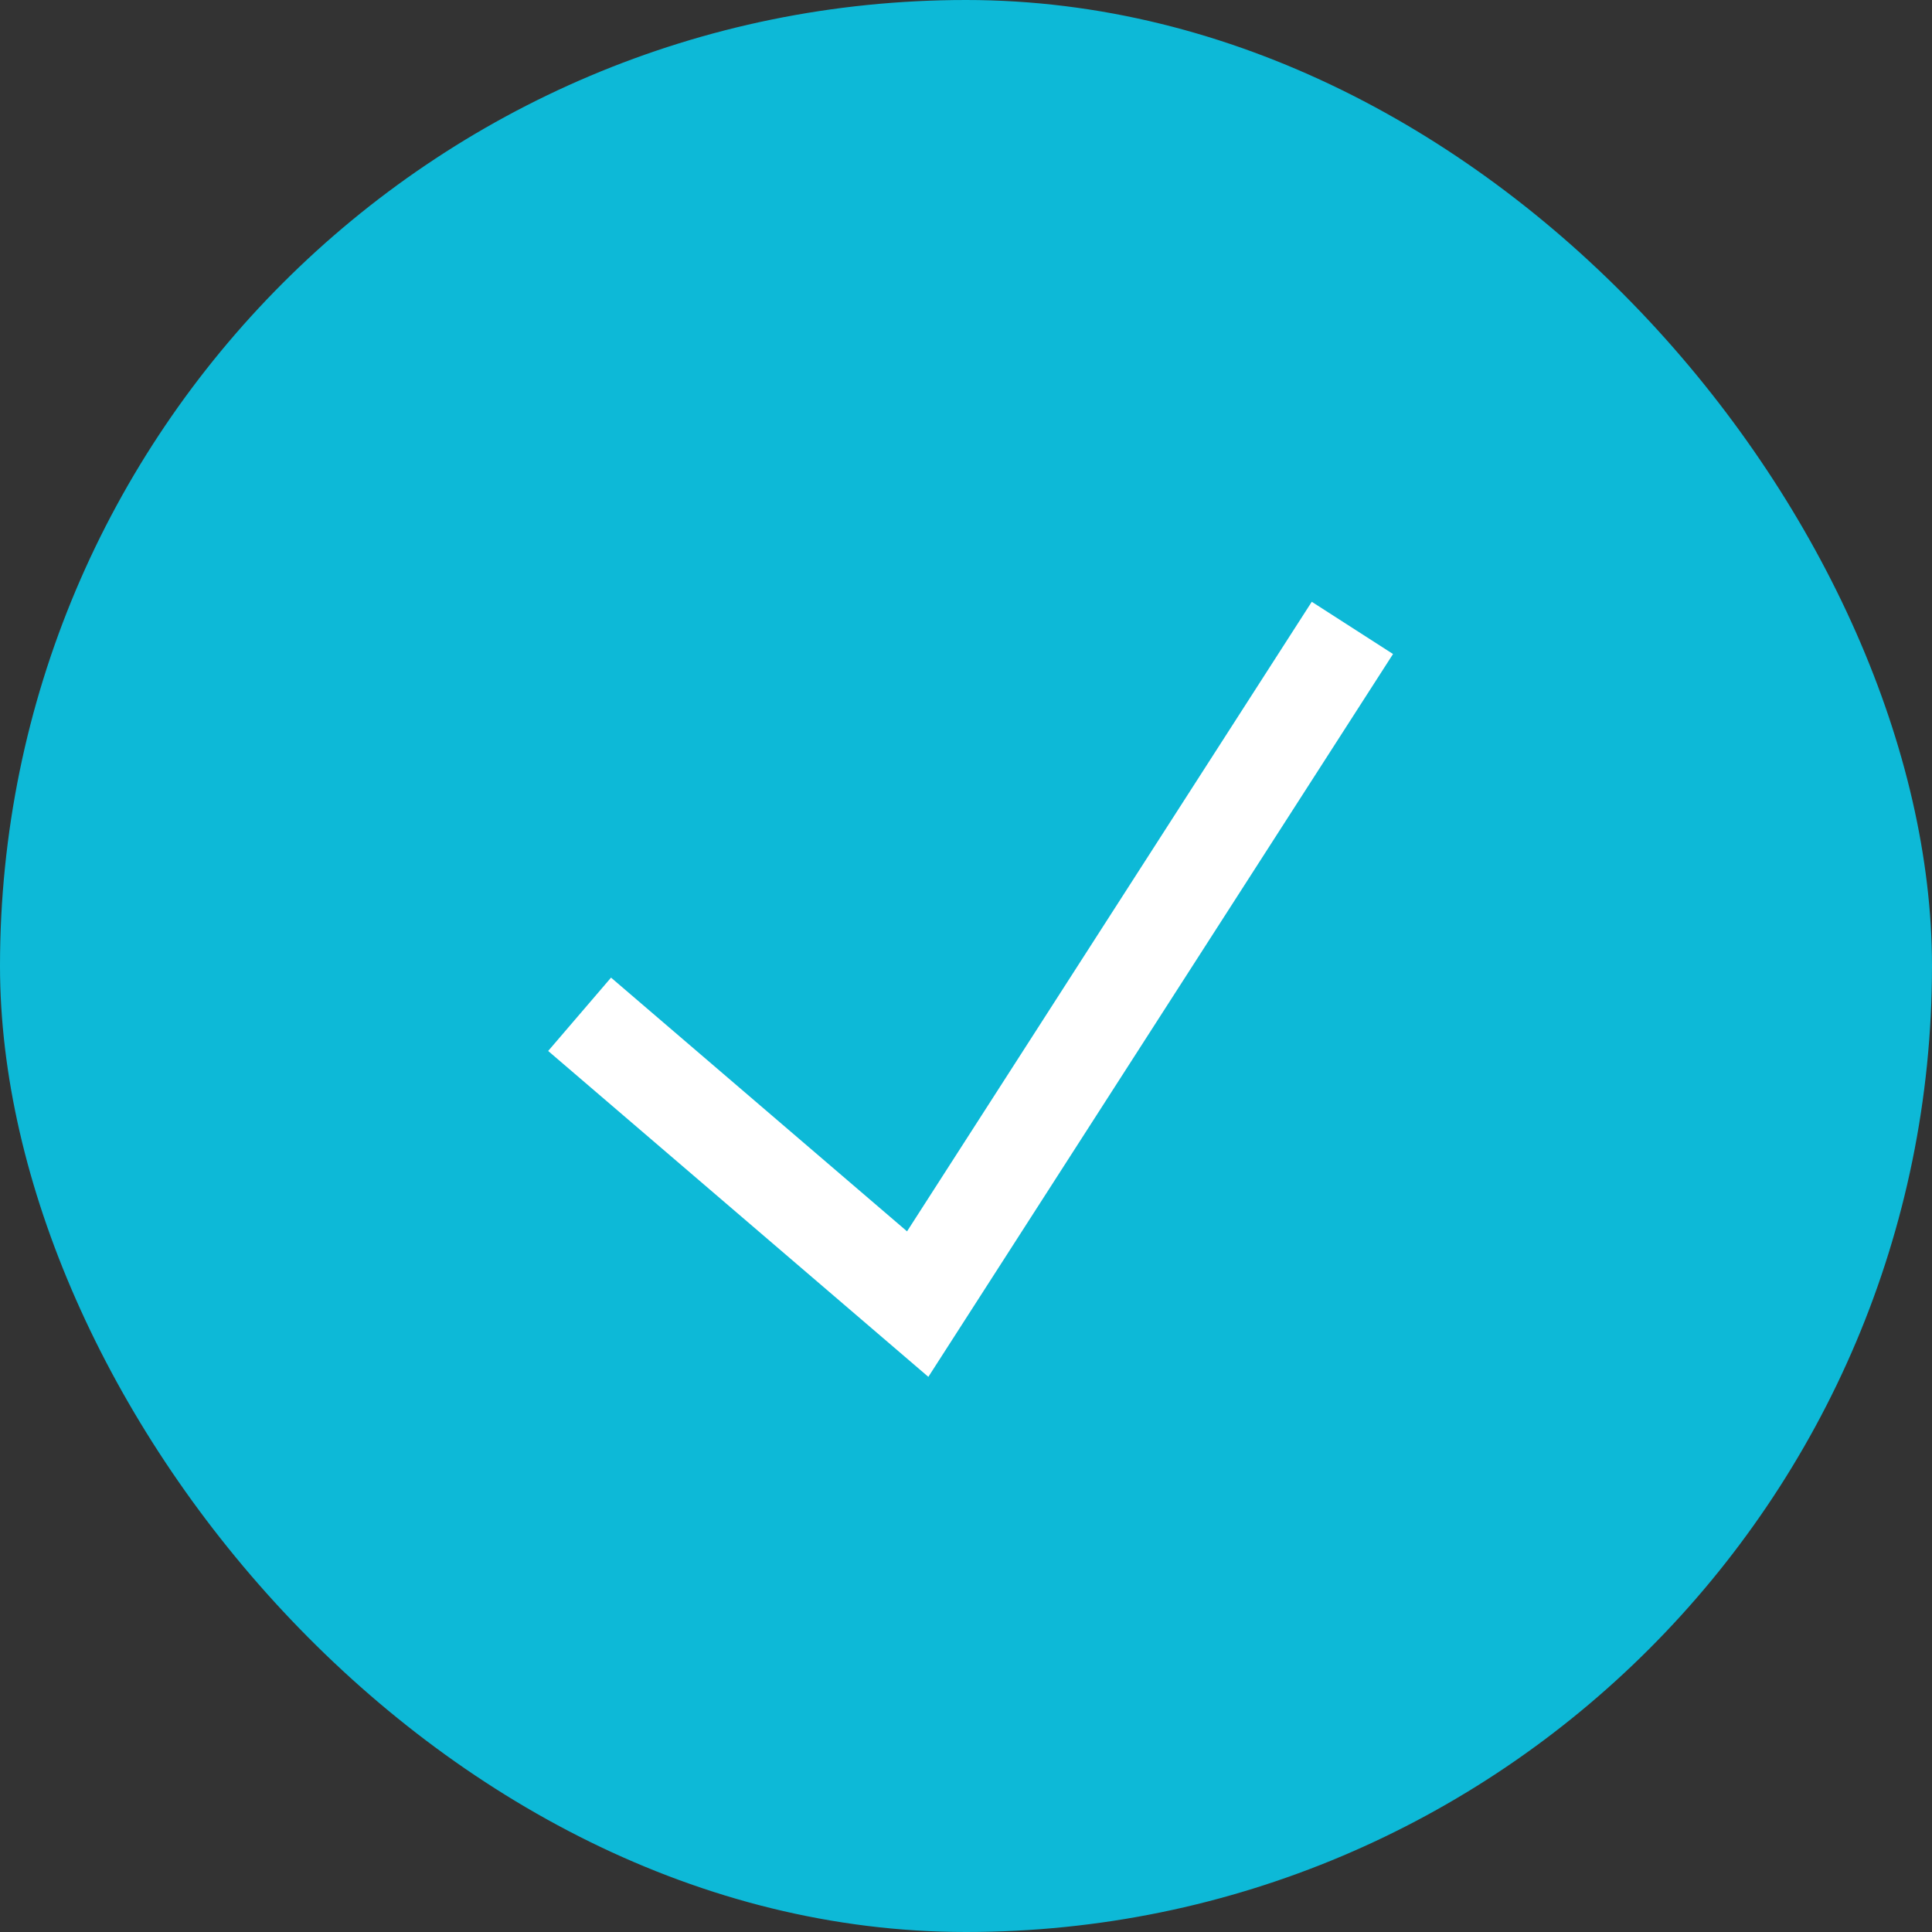
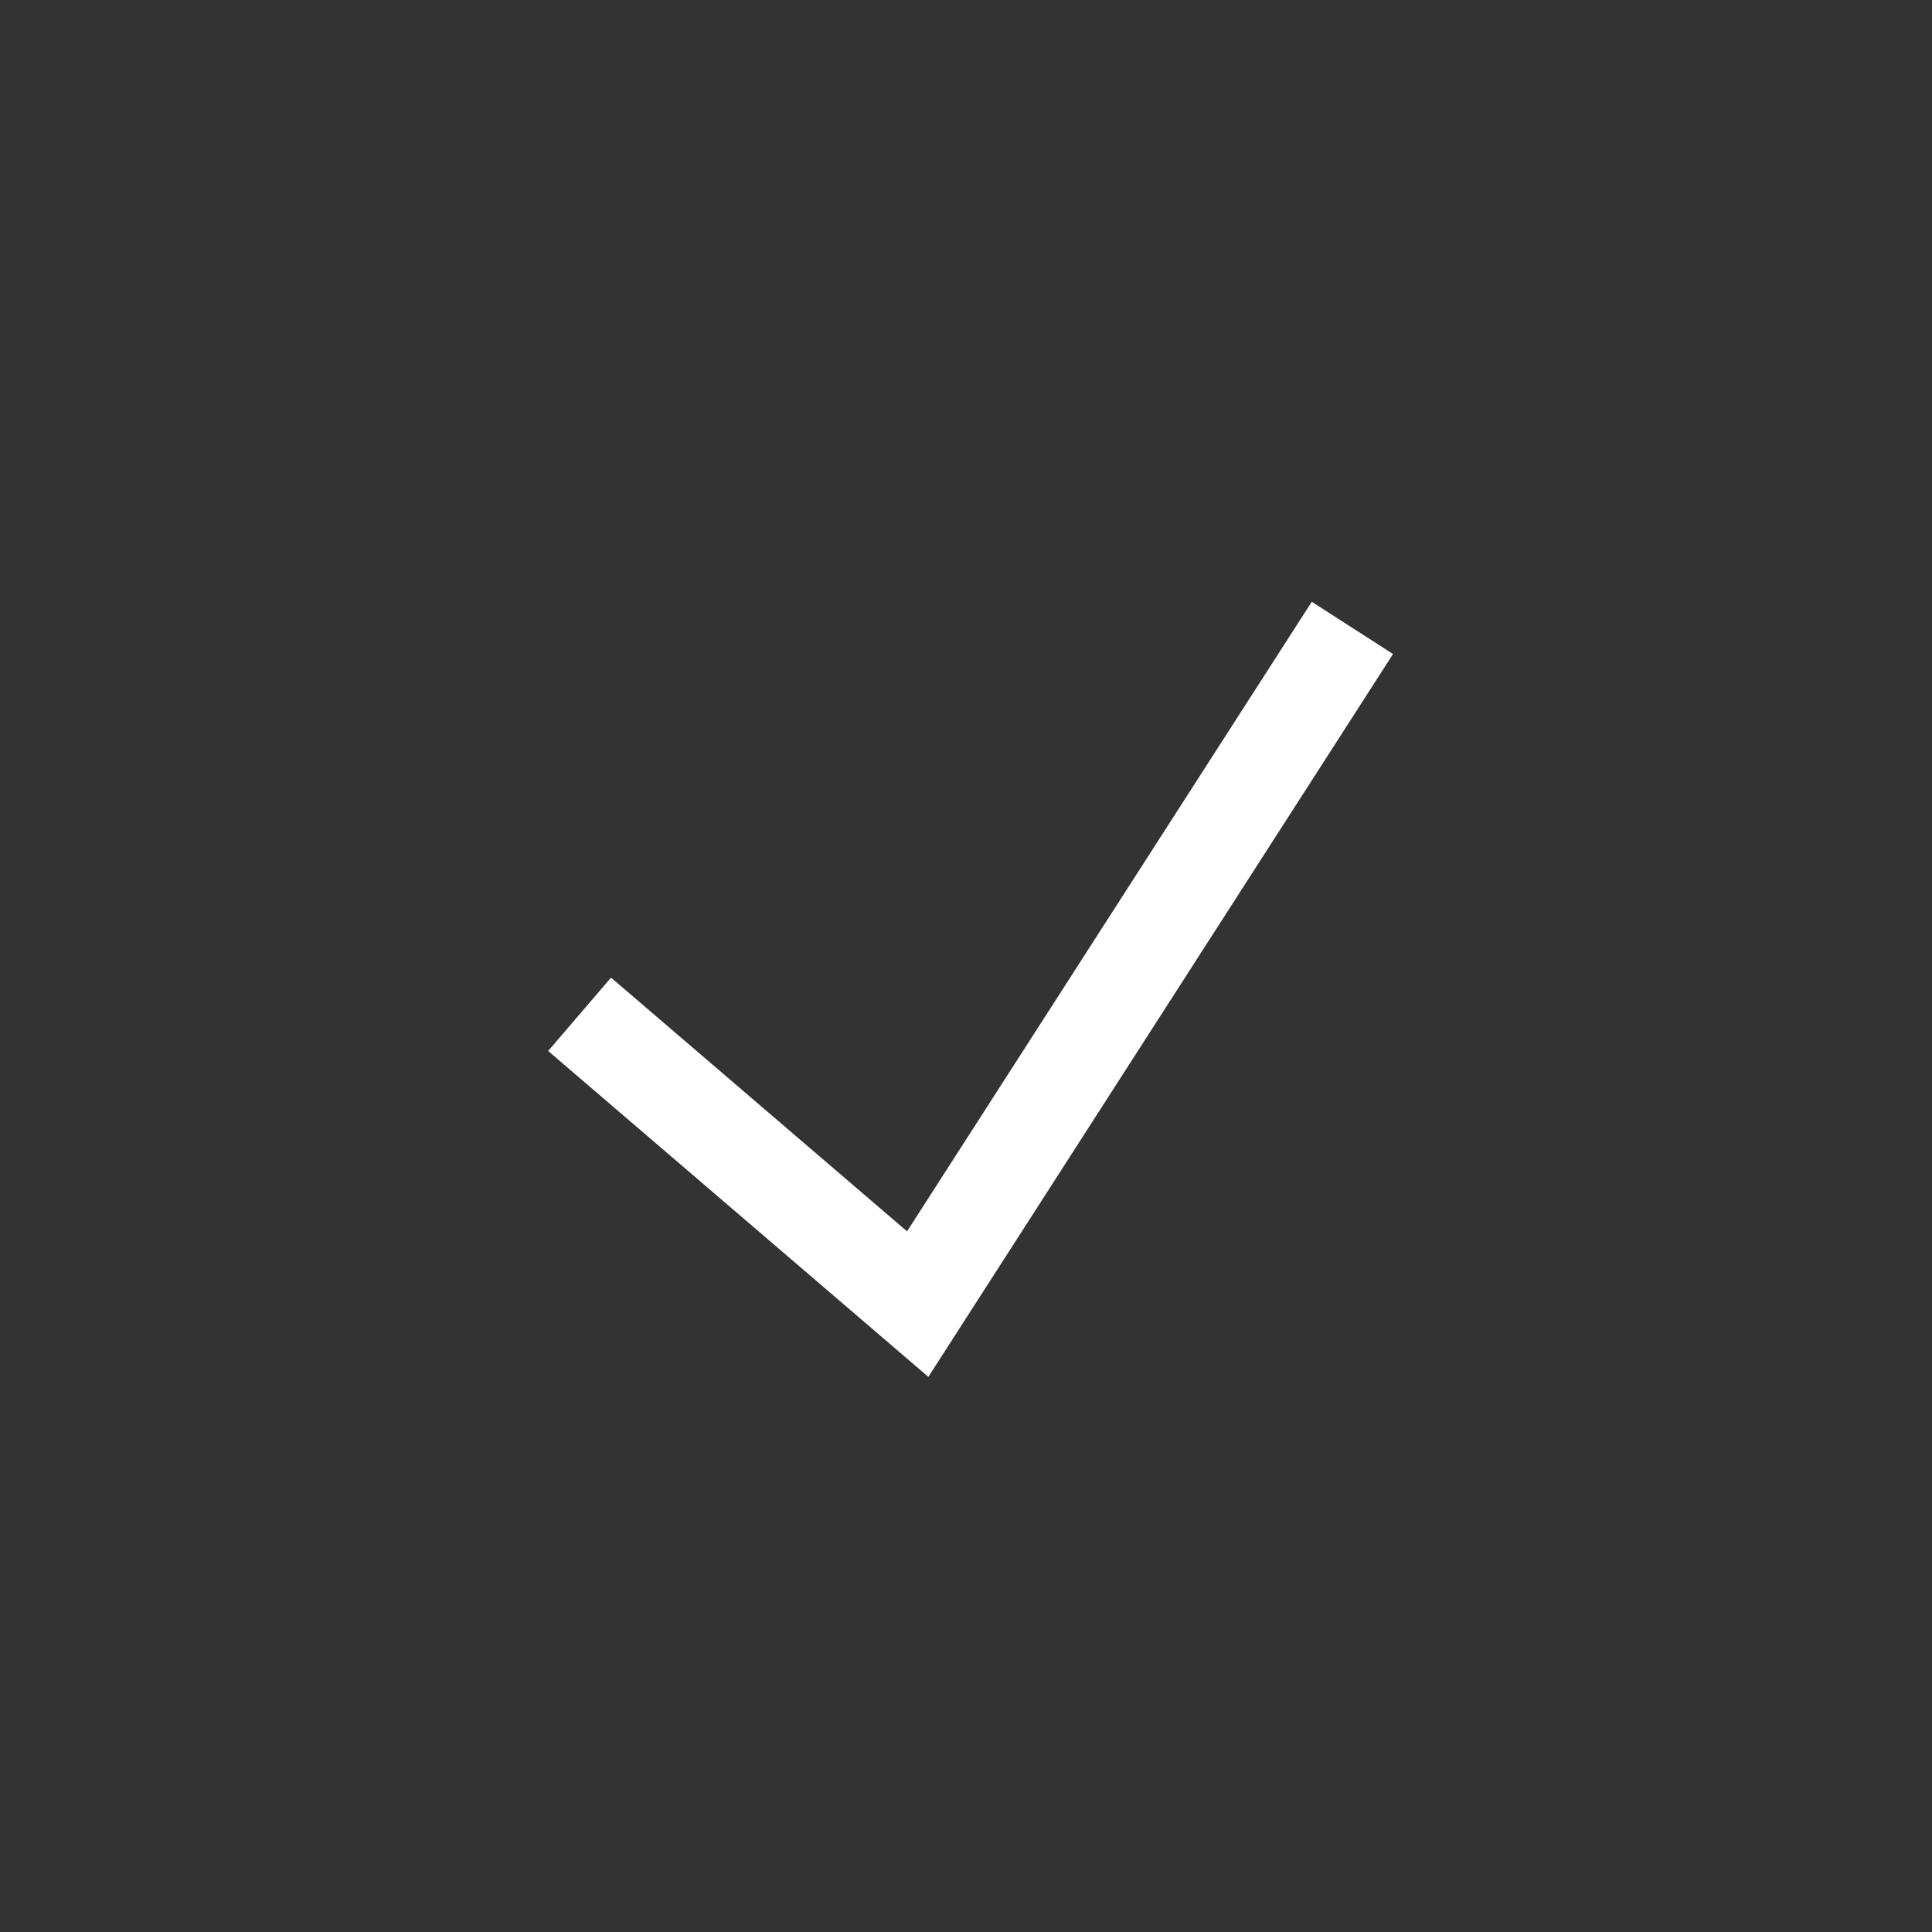
<svg xmlns="http://www.w3.org/2000/svg" width="20" height="20" viewBox="0 0 20 20" fill="none">
  <rect x="0" y="0" width="20" height="20" fill="#333333" stroke="none" />
-   <rect width="20" height="20" rx="10" fill="#0DB9D7" />
  <path d="M6 10.5L9.5 13.5L14 6.5" stroke="white" />
</svg>